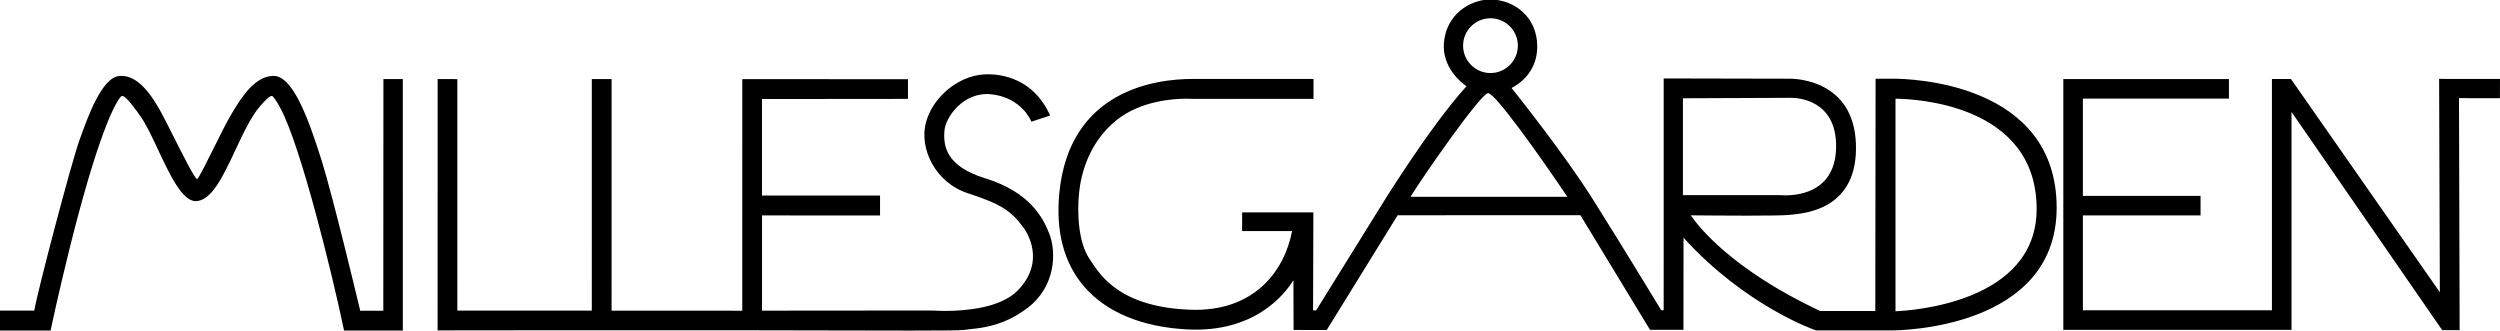
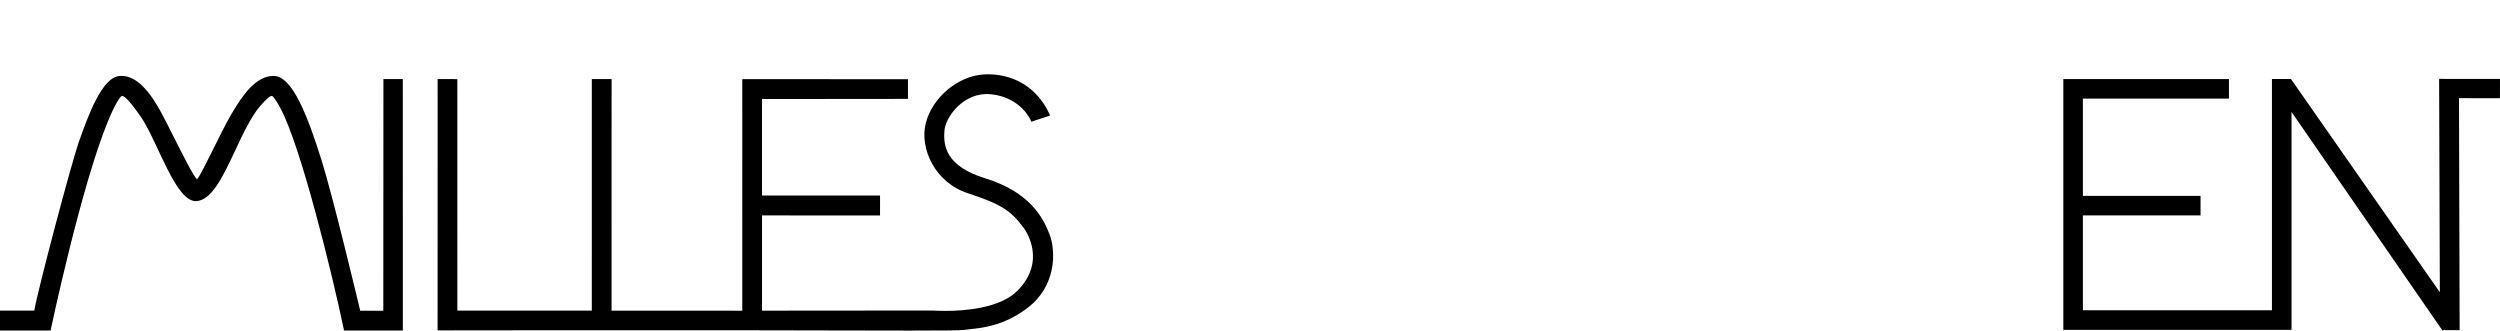
<svg xmlns="http://www.w3.org/2000/svg" xmlns:ns1="http://sodipodi.sourceforge.net/DTD/sodipodi-0.dtd" xmlns:ns2="http://www.inkscape.org/namespaces/inkscape" ns1:docname="Millesgården_Logo.svg" ns2:version="1.0 (4035a4f, 2020-05-01)" id="svg8" version="1.1" viewBox="0 0 124.629 16.484" height="16.484mm" width="124.629mm">
  <defs id="defs2">
    <clipPath clipPathUnits="userSpaceOnUse" id="clipPath46">
      <path d="M 109.009,323.969 H 486.267 V 814.17 H 109.009 Z" id="path44" />
    </clipPath>
    <clipPath clipPathUnits="userSpaceOnUse" id="clipPath58">
      <path d="M 0,0 H 595.276 V 841.89 H 0 Z" id="path56" />
    </clipPath>
    <clipPath clipPathUnits="userSpaceOnUse" id="clipPath94">
-       <path d="M 0,0 H 595.276 V 841.89 H 0 Z" id="path92" />
-     </clipPath>
+       </clipPath>
  </defs>
  <ns1:namedview ns2:window-maximized="0" ns2:window-y="23" ns2:window-x="0" ns2:window-height="785" ns2:window-width="1252" fit-margin-bottom="0" fit-margin-right="0" fit-margin-left="0" fit-margin-top="0" showgrid="false" ns2:document-rotation="0" ns2:current-layer="layer1" ns2:document-units="mm" ns2:cy="102.78053" ns2:cx="276.11221" ns2:zoom="1.001338" ns2:pageshadow="2" ns2:pageopacity="0.0" borderopacity="1.0" bordercolor="#666666" pagecolor="#ffffff" id="base" />
  <g transform="translate(150.761,-93.211)" id="layer1" ns2:groupmode="layer" ns2:label="Layer 1">
    <g style="fill:#000000" id="g221">
      <g style="fill:#000000" id="g76" transform="matrix(0.353,0,0,-0.353,-131.647,97.152)">
        <path d="m 0,0 -0.016,-32.719 h -3.257 c -0.385,1.612 -3.861,16.134 -5.44,21.172 -1.953,6.229 -4.126,11.993 -6.793,11.993 -2.493,0 -4.382,-2.667 -6.051,-5.548 -0.71,-1.227 -1.55,-2.919 -2.362,-4.557 -0.957,-1.928 -2.147,-4.329 -2.4,-4.486 -0.393,0.206 -2.097,3.594 -3.342,6.067 -0.764,1.52 -1.486,2.955 -1.955,3.783 -1.886,3.33 -3.71,4.888 -5.65,4.732 -2.475,-0.187 -4.432,-5.646 -5.602,-8.907 l -0.093,-0.26 c -1.09,-3.034 -5.956,-21.47 -6.341,-23.969 h -4.879 v -2.814 h 7.179 l 0.031,0.15 c 0.043,0.202 4.292,20.324 8.123,29.536 1.017,2.444 1.721,3.417 1.93,3.454 0.588,0 1.989,-2.001 2.662,-2.963 0.762,-1.088 1.567,-2.803 2.419,-4.618 1.682,-3.58 3.421,-7.283 5.318,-7.283 2.235,0 3.881,3.512 5.624,7.229 1.106,2.359 2.249,4.799 3.539,6.251 0.46,0.518 1.23,1.384 1.62,1.385 0.012,-0.003 0.32,-0.103 1.244,-1.845 2.801,-5.268 7.179,-22.886 8.901,-31.148 l 0.031,-0.15 H 2.743 L 2.738,0 Z" style="fill:#000000;fill-opacity:1;fill-rule:nonzero;stroke:none" id="path78" />
      </g>
      <g style="fill:#000000" id="g80" transform="matrix(0.353,0,0,-0.353,-101.649,102.099)">
        <path d="m 0,0 c -5.513,1.698 -5.963,4.542 -5.738,6.83 0.179,1.816 2.698,5.453 6.603,5.032 C 5.087,11.412 6.44,8.187 6.453,8.154 L 6.519,7.991 9.173,8.864 9.084,9.056 c -2.357,5.083 -6.829,5.632 -8.643,5.632 -0.229,0 -0.454,-0.008 -0.672,-0.023 -3.67,-0.25 -7.255,-3.28 -8.161,-6.897 -0.887,-3.551 1.295,-8.37 5.958,-9.883 4.826,-1.568 6.138,-2.547 7.871,-4.887 0.342,-0.463 3.228,-4.635 -0.816,-8.819 -2.447,-2.53 -7.481,-2.908 -10.264,-2.908 -1.049,0 -1.738,0.055 -1.761,0.057 l -24.108,-0.021 v 13.448 l 16.667,-0.002 v 2.809 h -16.67 v 13.632 l 20.613,0.02 v 2.783 l -23.396,0.004 -0.004,-32.7 -18.458,0.006 0.004,32.704 -2.794,0.006 -0.002,-32.706 h -18.985 l -0.004,32.695 -2.782,0.011 -0.005,-35.496 h 0.189 c 0,0 22.997,0.035 43.512,0.015 4.6,-0.005 8.993,-0.015 12.943,-0.025 3.912,-0.01 7.389,-0.018 10.204,-0.018 4.878,0 7.111,0.027 7.466,0.09 0.251,0.045 0.559,0.076 0.919,0.114 1.78,0.185 4.759,0.494 8.048,2.973 4.065,3.065 4.094,7.937 3.122,10.463 C 8.126,-5.398 6.152,-1.896 0,0" style="fill:#000000;fill-opacity:1;fill-rule:nonzero;stroke:none" id="path82" />
      </g>
      <path id="path86" style="fill:#000000;fill-opacity:1;fill-rule:nonzero;stroke:none;stroke-width:0.353" d="m -26.132,97.147 -3.035,-0.003 0.036,10.636 -7.402,-10.601 -0.02,-0.028 h -0.949 v 11.528 h -9.424 v -4.73 h 5.866 v -0.975 h -5.866 v -4.846 h 7.281 v -0.976 h -8.256 v 12.502 h 11.376 V 98.792 l 7.491,10.847 0.02,0.029 h 0.87 l -0.032,-11.564 2.04,0.003 z" />
      <g style="fill:#000000" clip-path="url(#clipPath94)" id="g90" transform="matrix(0.353,0,0,-0.353,-193.446,131.869)">
        <g style="fill:#000000" transform="translate(388.281,98.398)" id="g96">
-           <path id="path98" style="fill:#000000;fill-opacity:1;fill-rule:nonzero;stroke:none" d="m 0,0 -2.485,-0.001 -0.041,-32.804 -7.792,-0.003 c -12.663,5.954 -17.333,12.132 -18.263,13.514 1.115,-0.011 4.711,-0.047 7.982,-0.047 3.134,0 5.076,0.032 5.771,0.096 l 0.193,0.018 c 2.407,0.214 9.733,0.866 9.371,10.088 -0.345,8.883 -8.386,9.14 -9.302,9.14 l -0.116,-0.002 -17.728,0.038 -0.003,-32.727 h -0.349 c -0.576,0.95 -5.546,9.134 -9.682,15.702 -3.872,6.148 -10.379,14.341 -11.451,15.682 0.831,0.412 3.629,2.079 3.629,5.843 0,4.318 -3.406,6.647 -6.611,6.647 -2.959,0 -6.268,-2.156 -6.573,-6.154 -0.259,-3.42 2.439,-5.574 3.186,-6.101 -5.393,-5.94 -12.425,-17.469 -12.495,-17.584 l -8.73,-14.062 h -0.436 l 0.042,13.837 h -10.06 v -2.634 h 7.05 c -1.042,-5.588 -5.345,-11.482 -14.448,-11.109 -9.709,0.393 -12.506,4.659 -14.008,6.951 l -0.175,0.267 c -1.528,2.313 -1.748,6.315 -1.446,9.289 0.251,2.468 1.279,7.088 5.355,10.317 3.395,2.687 7.993,2.977 9.812,2.977 0.499,0 0.791,-0.022 0.809,-0.022 h 17.13 v 2.812 h -17.092 c -5.191,0 -17.415,-1.573 -18.808,-16.149 -0.519,-5.434 0.663,-9.868 3.514,-13.179 3.109,-3.611 8.132,-5.701 14.525,-6.045 9.587,-0.514 13.843,5.024 15.024,6.948 l 0.022,-7.025 4.682,-0.006 10.013,16.205 25.809,0.011 9.832,-16.19 h 4.722 l 0.012,13.003 c 8.793,-9.674 18.551,-13.04 18.709,-13.083 h 10.782 c 0.948,0 23.203,0.197 23.203,17.329 C 23.085,-0.511 2.363,0 0,0 M 0.328,-32.84 V -2.827 C 2.803,-2.843 20.26,-3.487 20.26,-18.401 20.26,-31.69 2.385,-32.762 0.328,-32.84 m -16.147,16.394 h -13.875 v 13.683 l 15.023,0.063 c 0.003,0 0.078,0.004 0.207,0.004 1.07,0 6.404,-0.328 6.404,-6.812 0,-6.284 -4.994,-6.963 -7.14,-6.963 -0.37,0 -0.595,0.023 -0.619,0.025 M -56.872,0.8 c -2.132,0 -3.867,1.735 -3.867,3.867 0,2.132 1.735,3.868 3.867,3.868 2.133,0 3.868,-1.736 3.868,-3.868 0,-2.132 -1.735,-3.867 -3.868,-3.867 m -0.335,-2.835 c 0.996,0 7.308,-8.859 11.194,-14.646 h -22.158 c 1.891,3.078 9.944,14.61 10.964,14.646" />
-         </g>
+           </g>
      </g>
    </g>
  </g>
</svg>